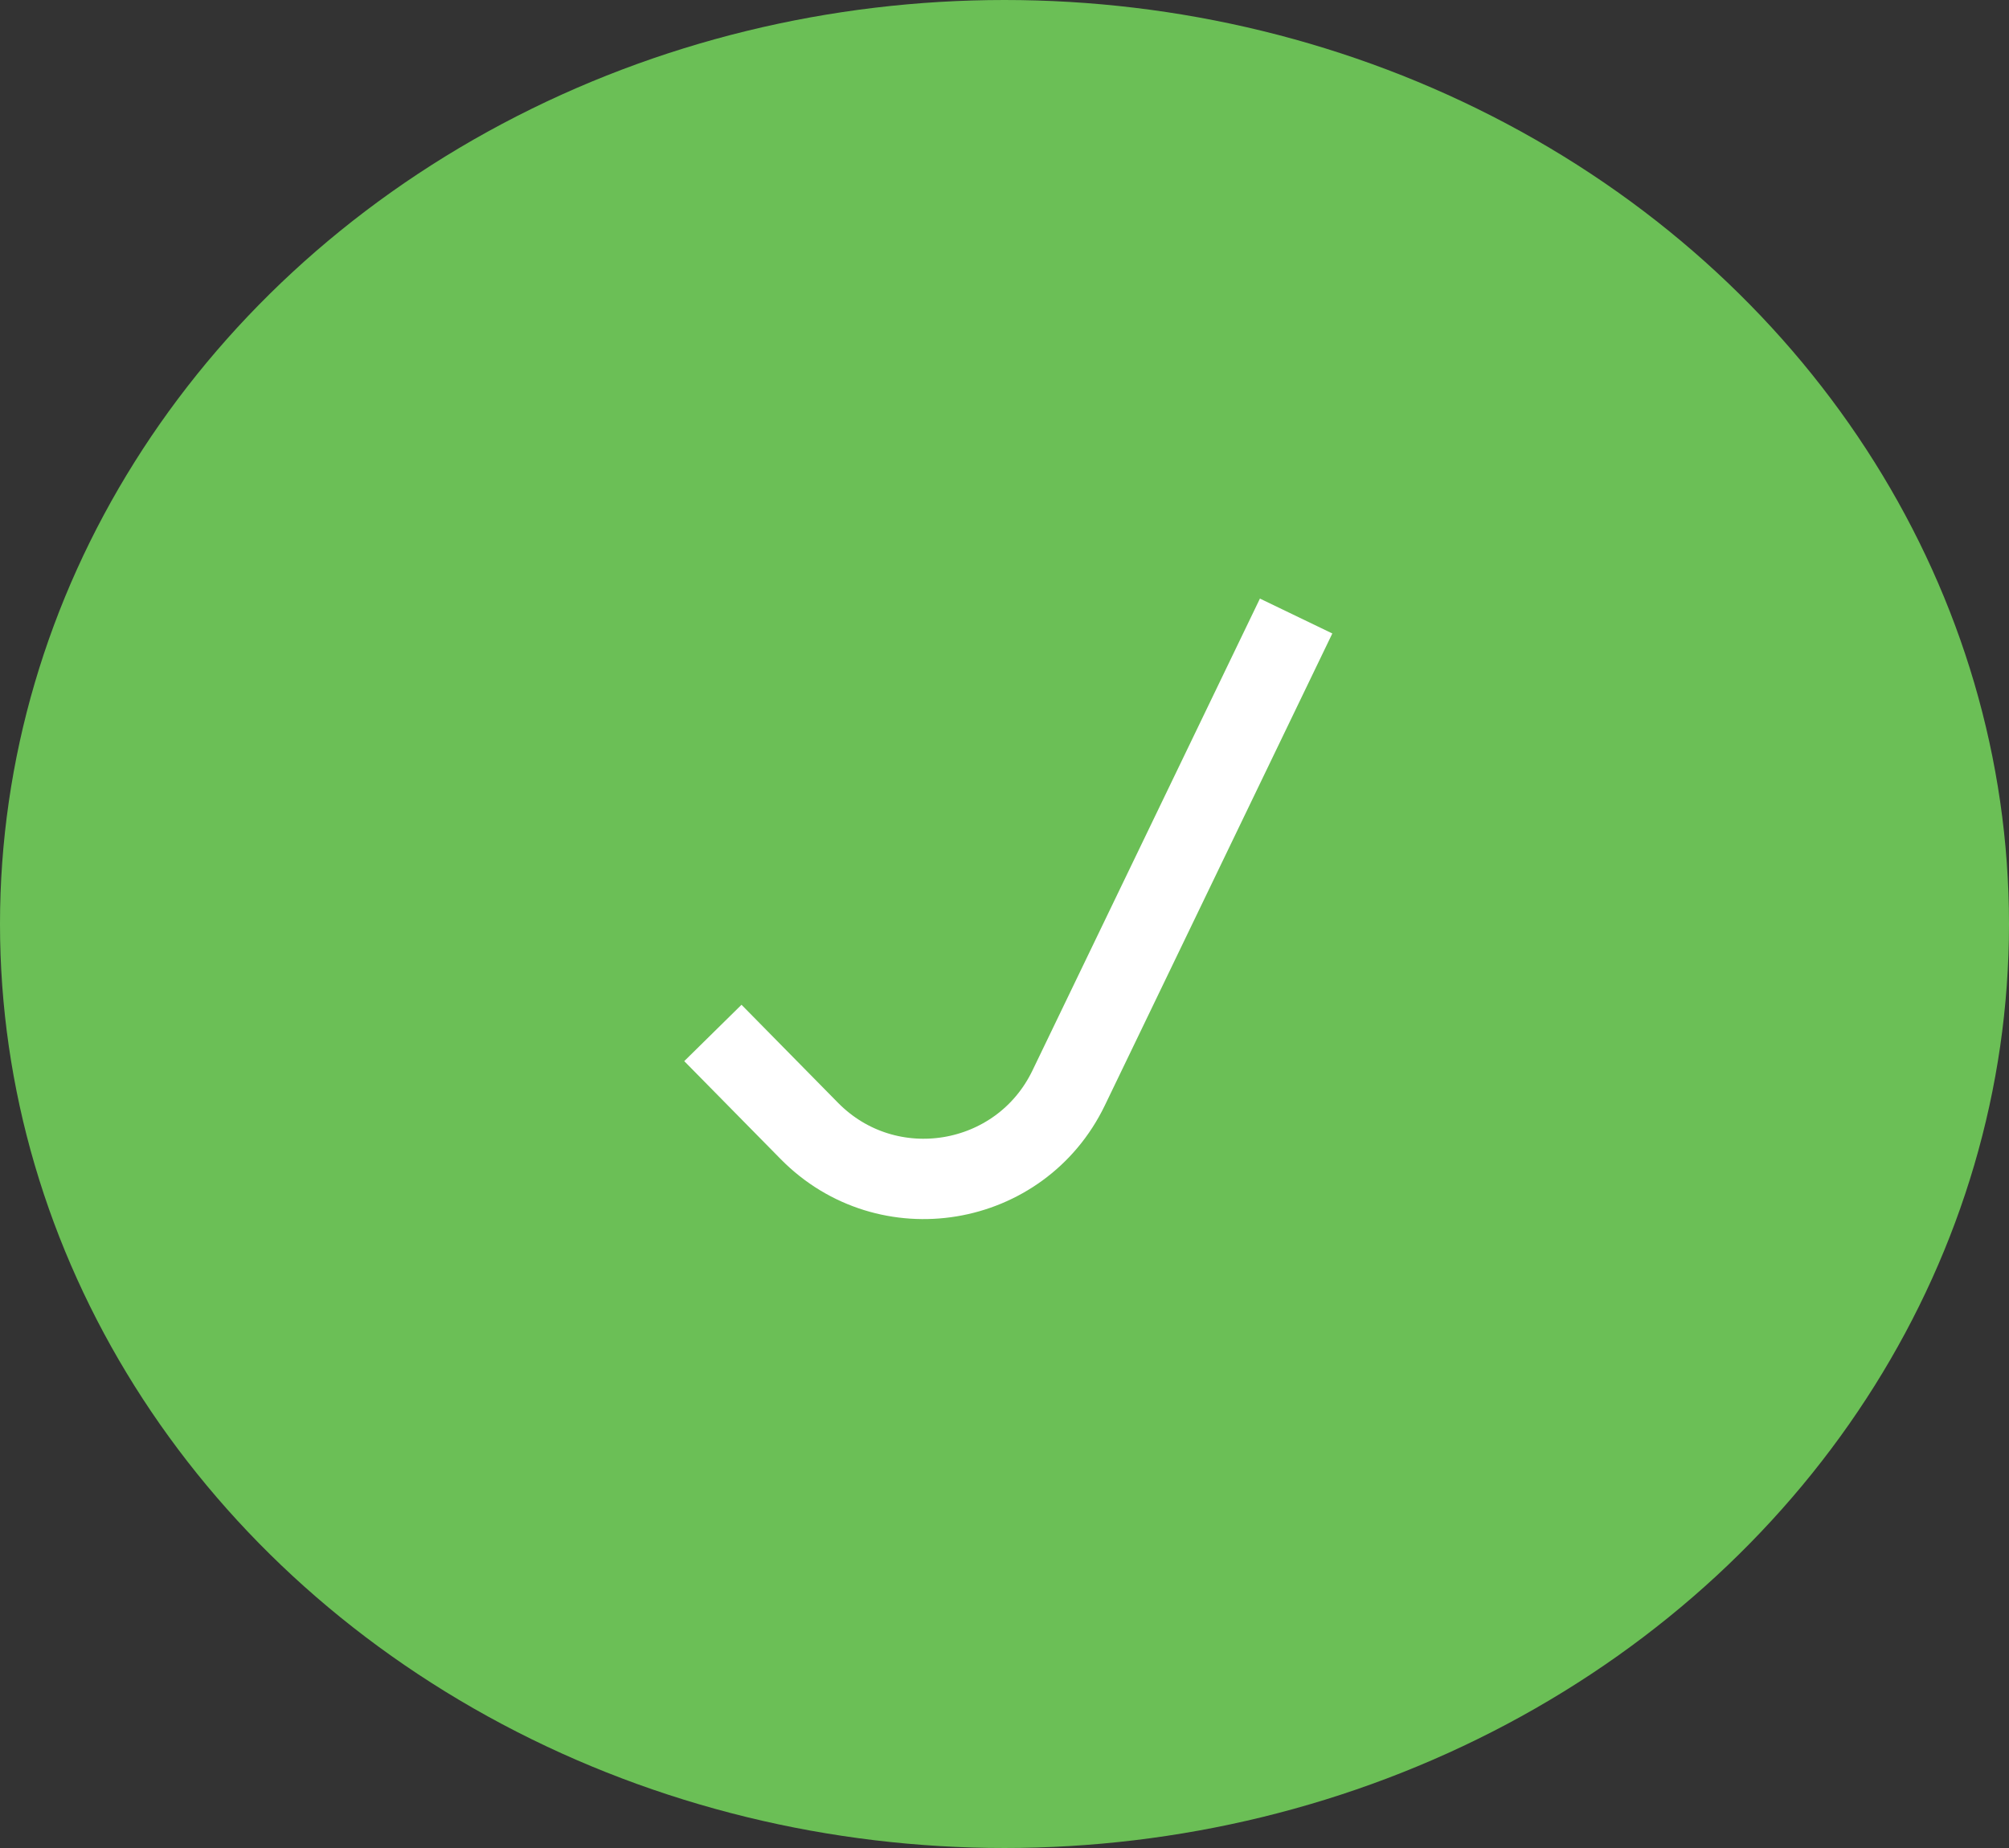
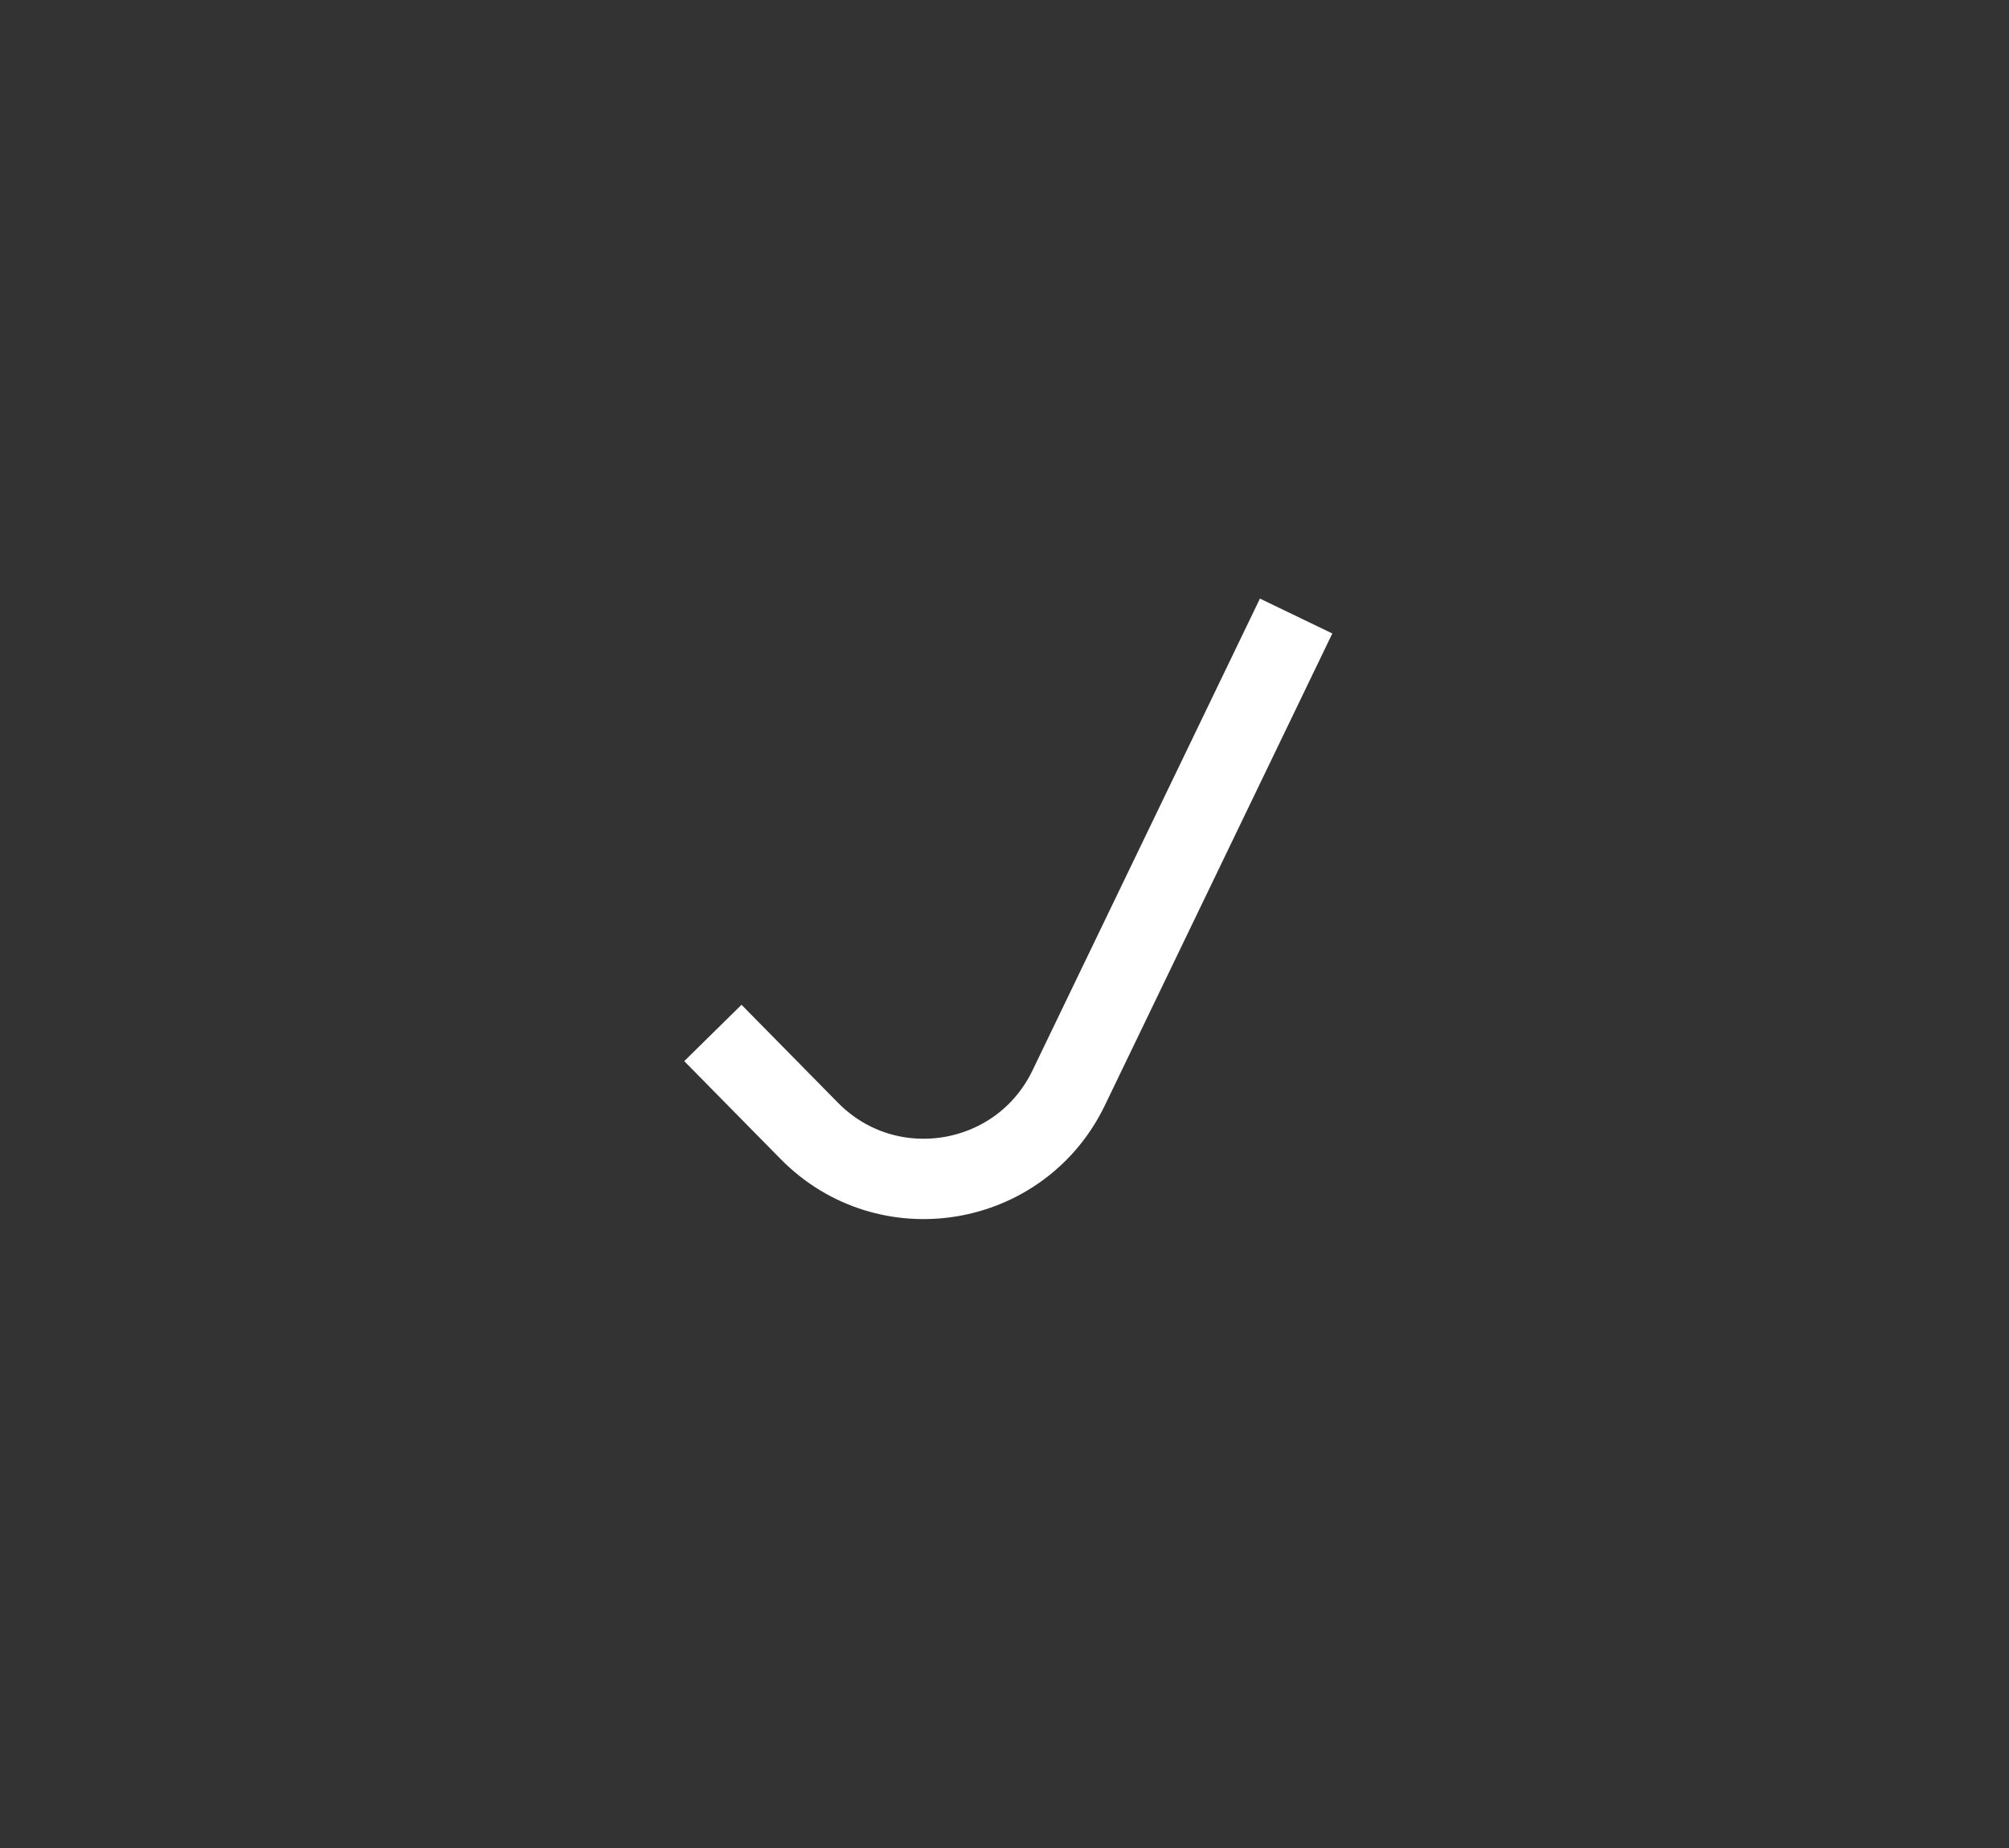
<svg xmlns="http://www.w3.org/2000/svg" width="25" height="23" viewBox="0 0 25 23" fill="none">
  <rect x="0" y="0" width="25" height="23" fill="#333333" stroke="none" />
-   <ellipse cx="12.5" cy="11.5" rx="12.5" ry="11.5" fill="#6BBF56" />
  <path d="M8.871 12.856L10.071 14.075C11.042 15.062 12.697 14.787 13.298 13.541L16.129 7.667" stroke="white" />
</svg>